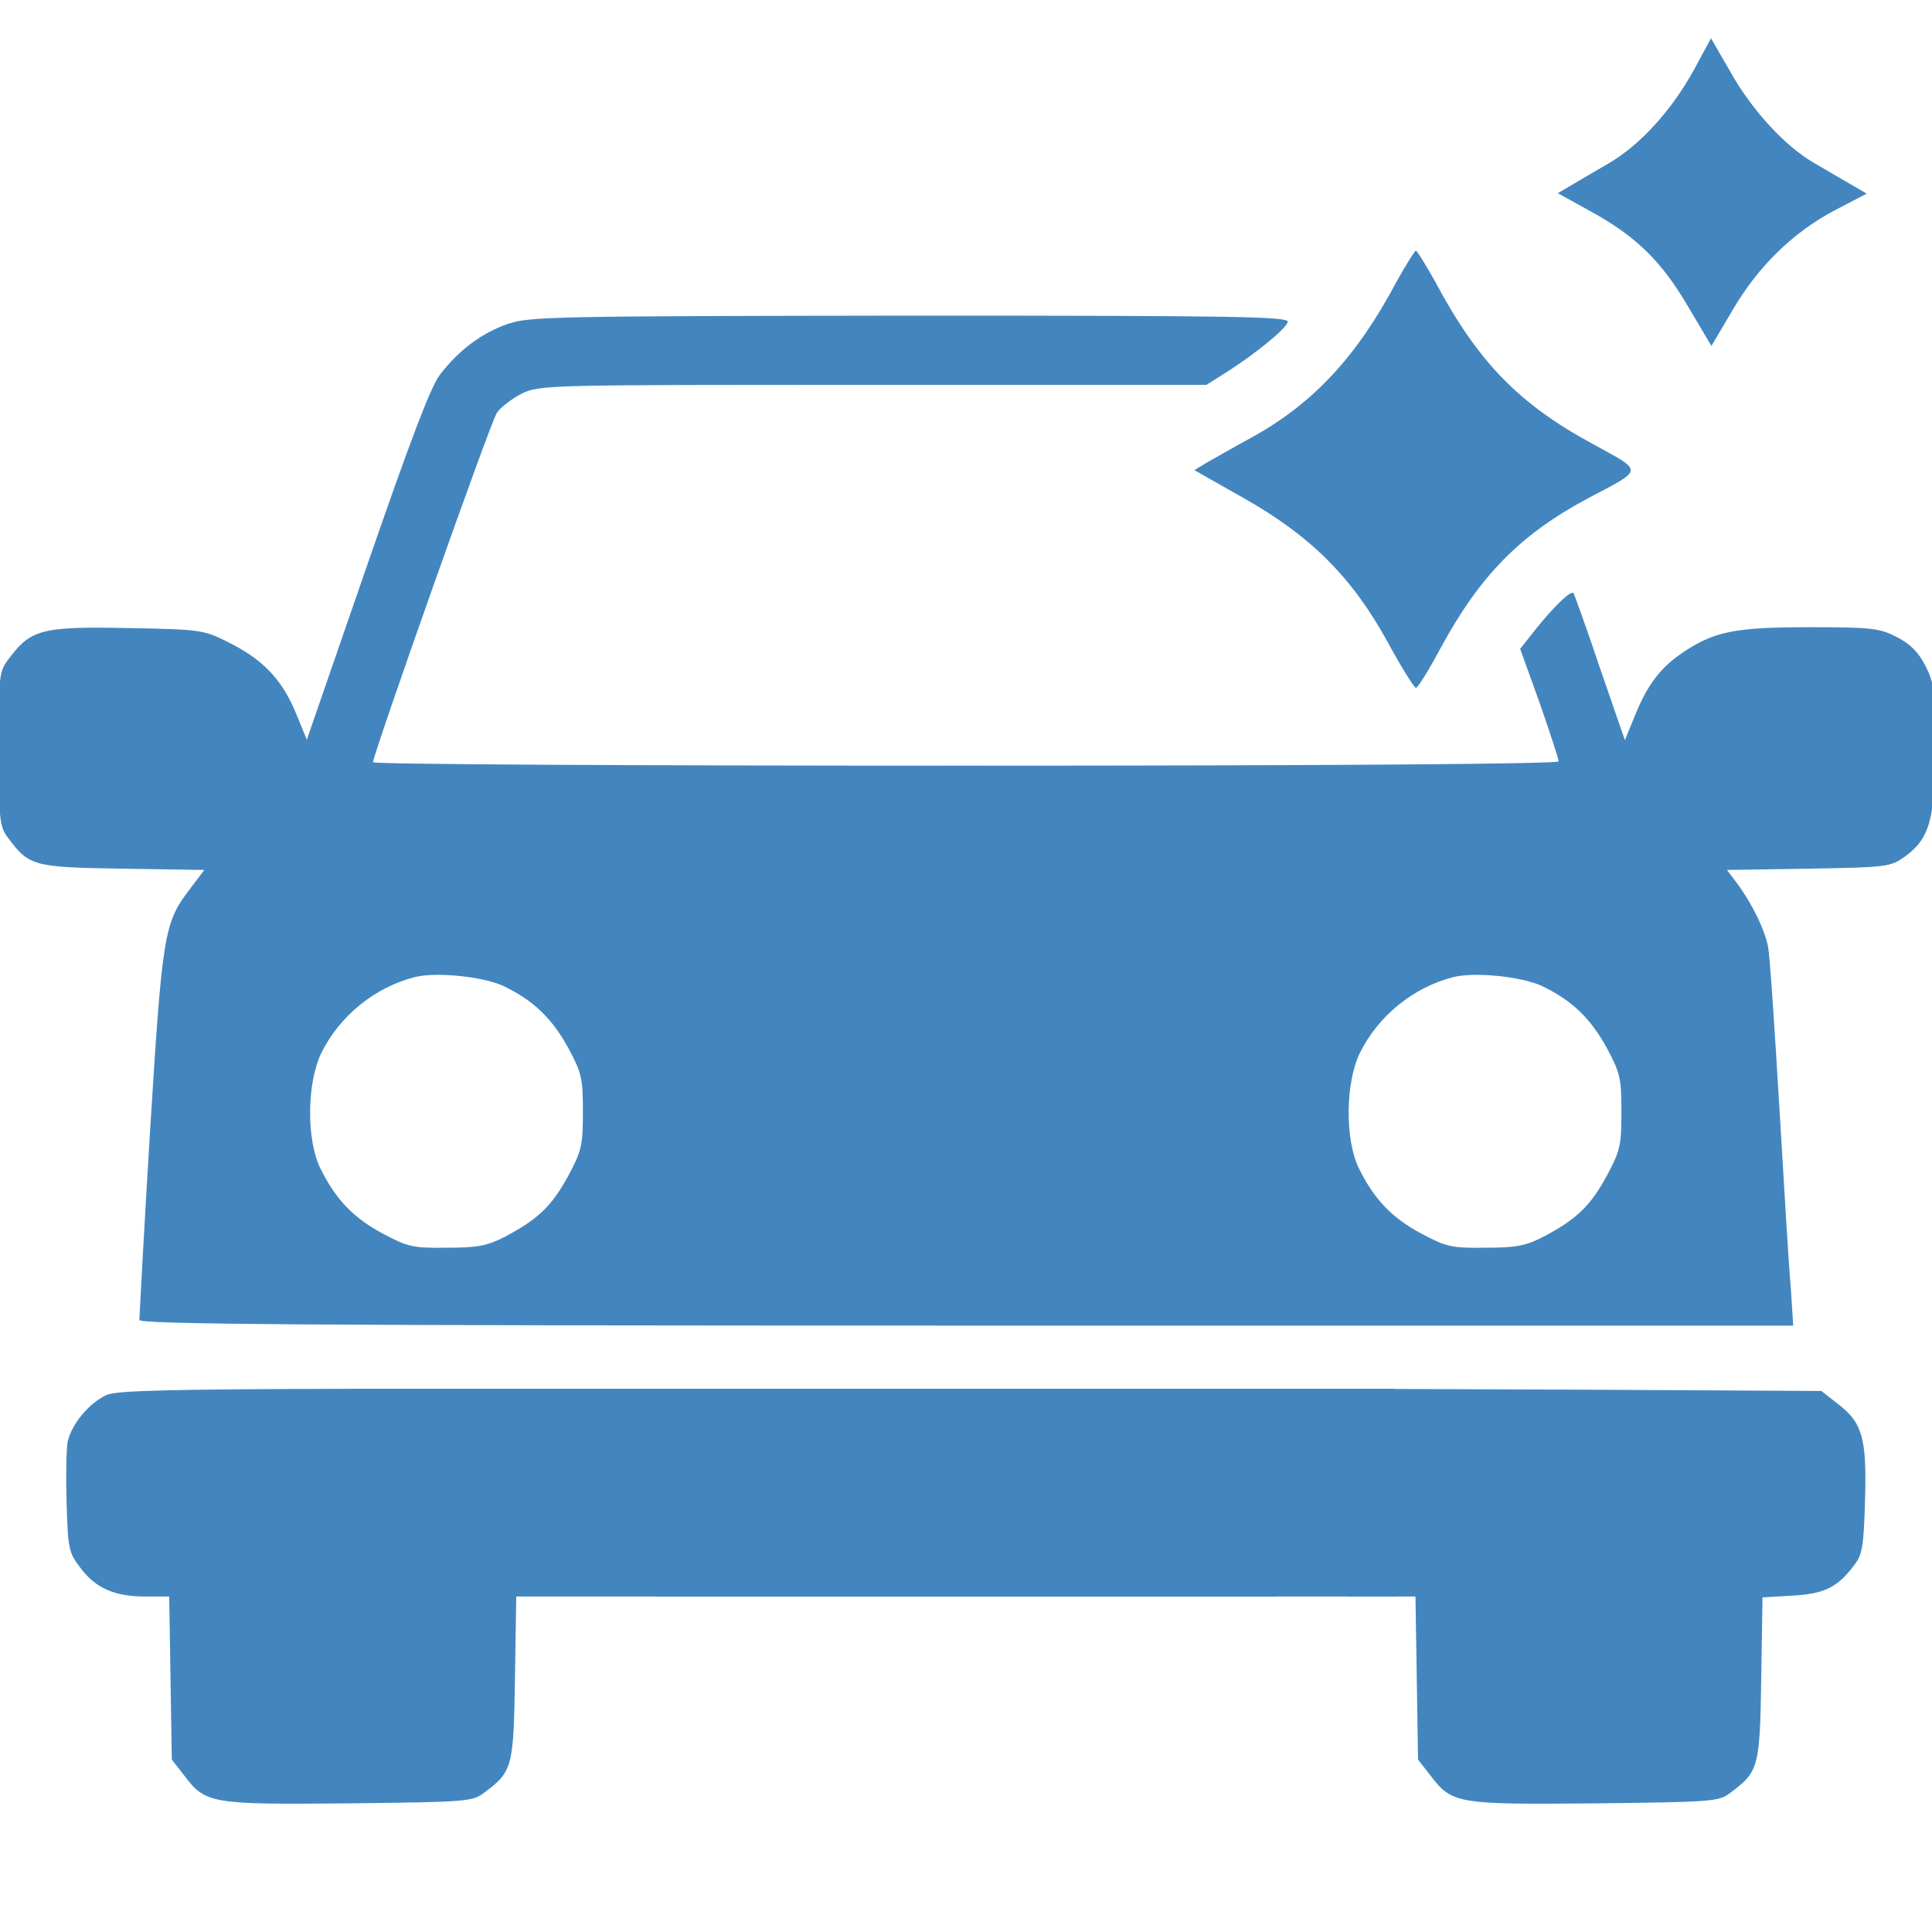
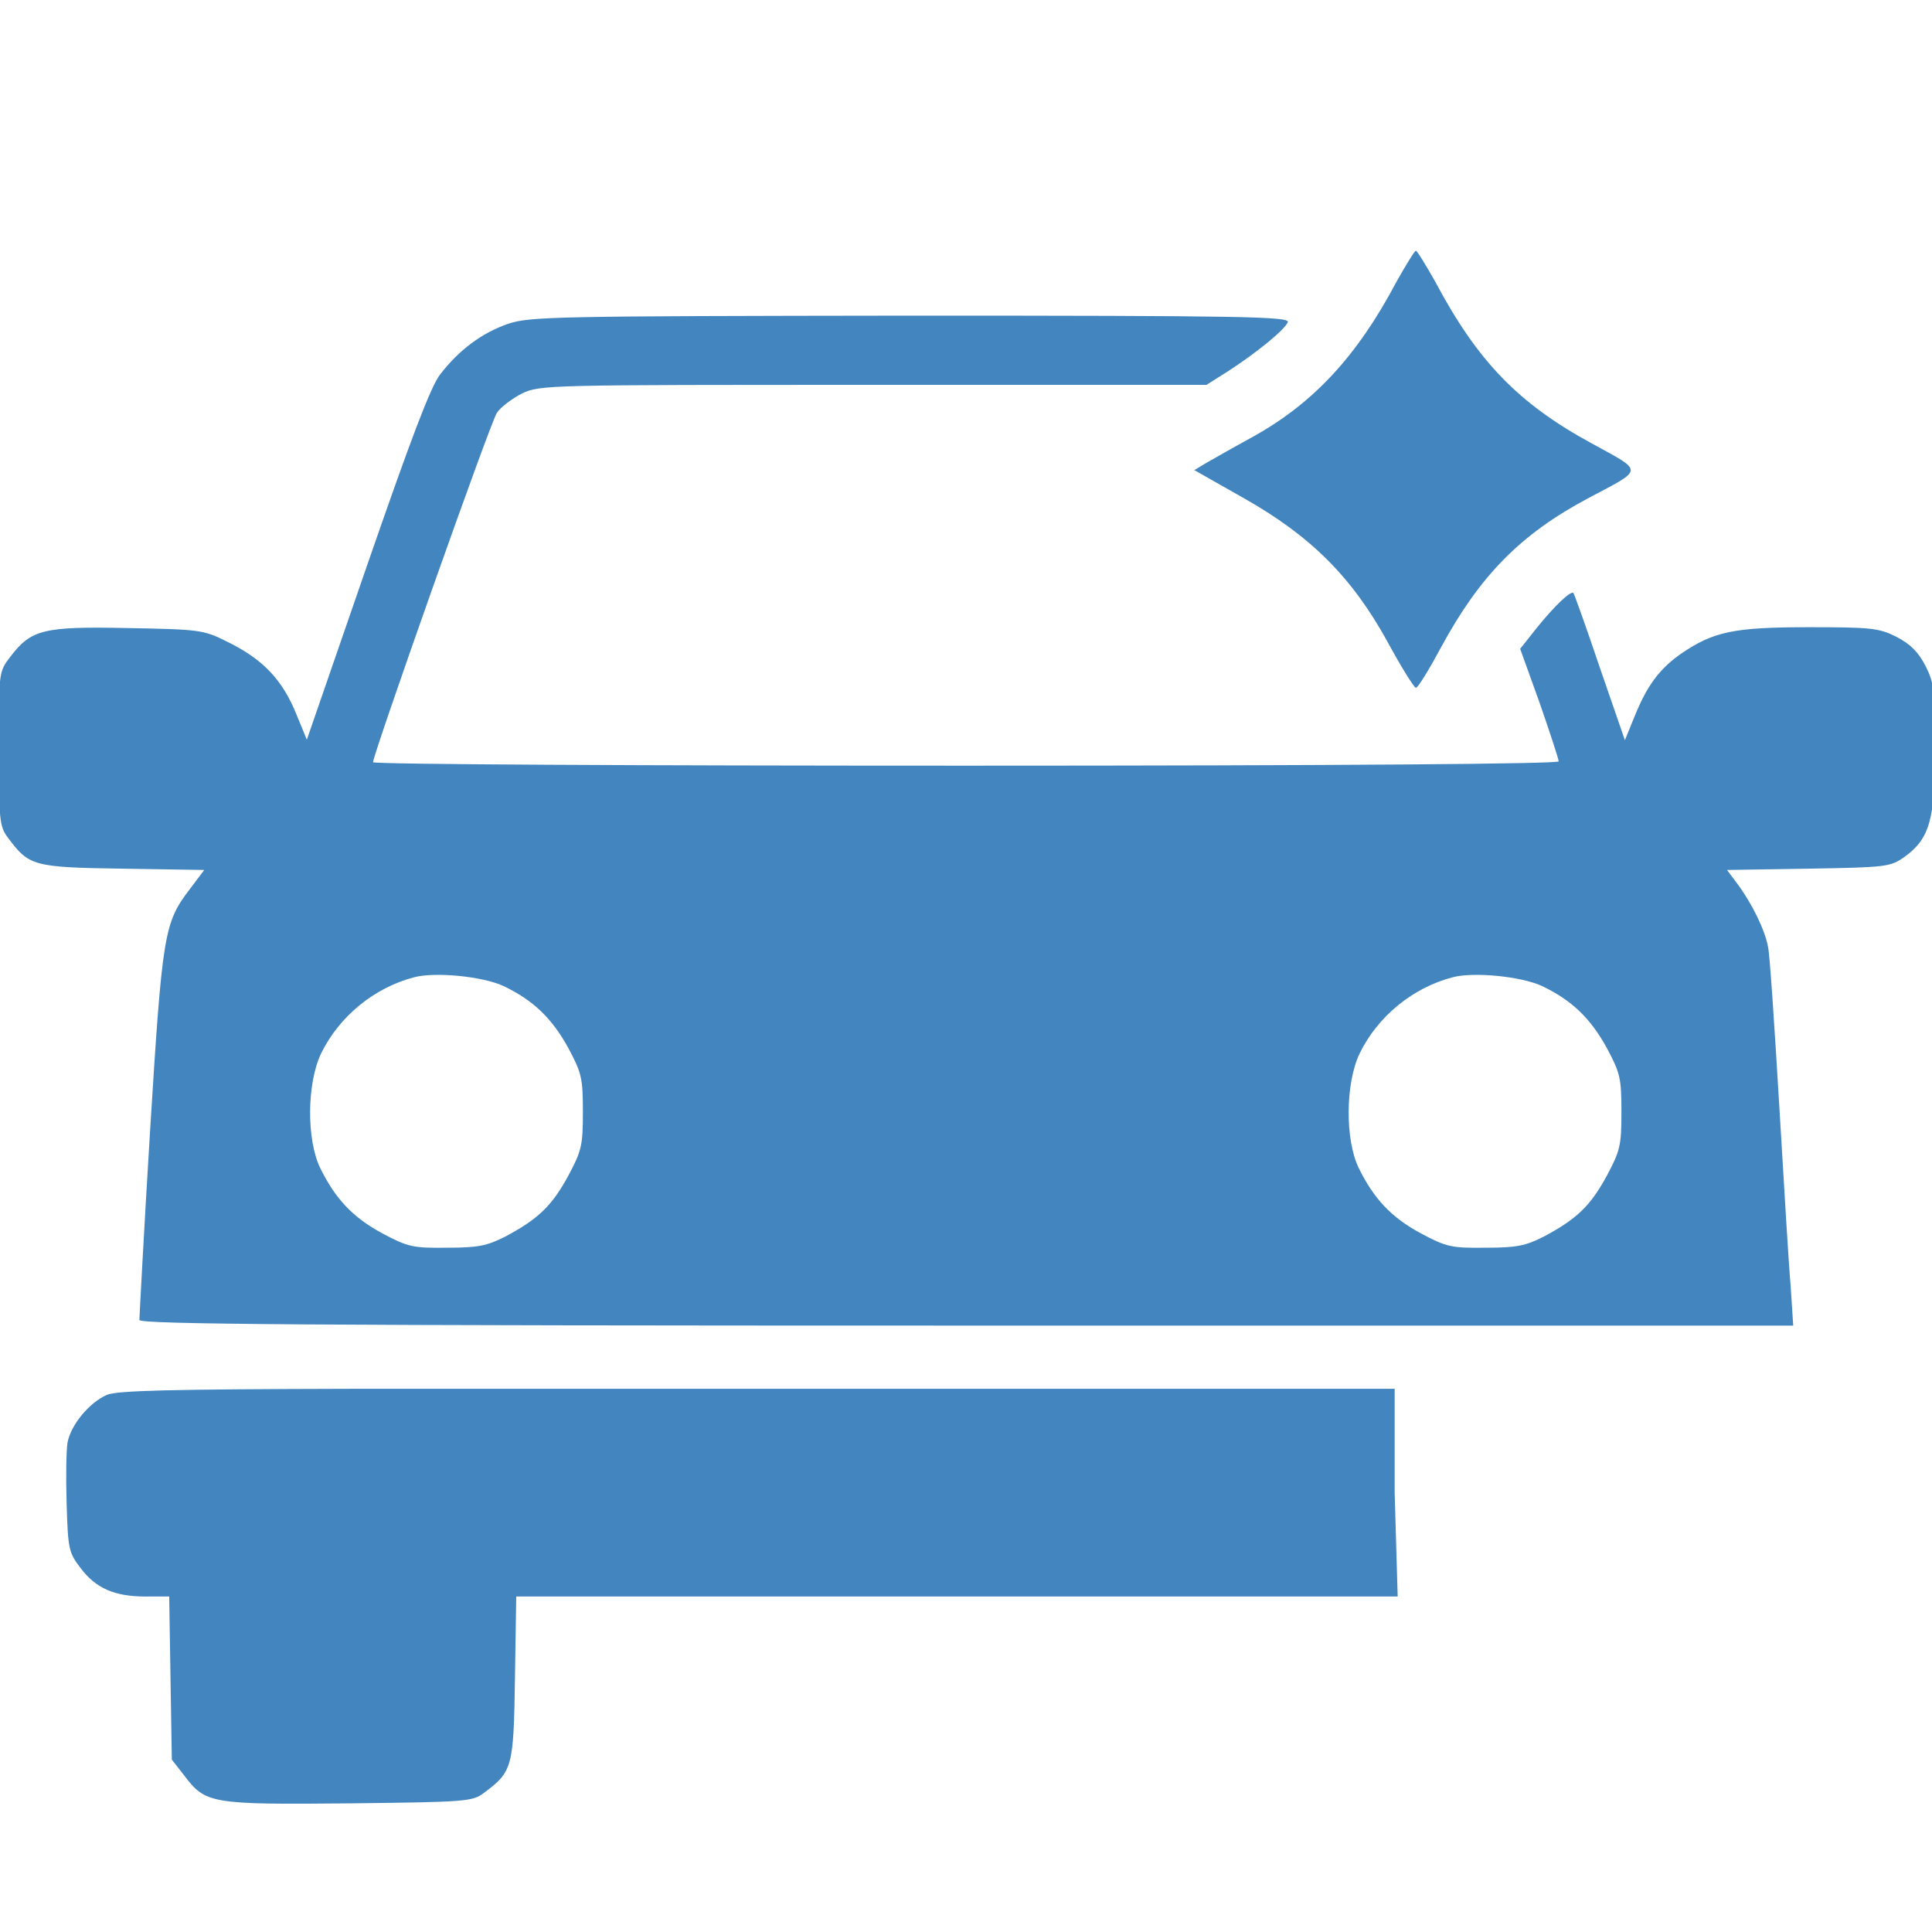
<svg xmlns="http://www.w3.org/2000/svg" width="48" height="48" viewBox="0 0 48 48" fill="none">
  <g clip-path="url(#clip0_3673_141182)">
-     <path d="M42.079 1.746C41.52 2.757 40.746 3.606 39.95 4.069C39.596 4.273 39.176 4.52 39.015 4.617L38.703 4.8L39.499 5.24C40.639 5.864 41.273 6.477 41.939 7.616L42.52 8.595L43.047 7.702C43.681 6.617 44.552 5.767 45.595 5.219L46.379 4.81L45.971 4.574C45.734 4.434 45.337 4.208 45.068 4.047C44.358 3.639 43.531 2.746 42.993 1.789L42.509 0.951L42.079 1.746Z" fill="#4386BF" />
    <path d="M34.693 7.004C33.715 8.853 32.629 10.014 31.145 10.842C30.672 11.1 30.146 11.401 29.974 11.498L29.673 11.68L30.887 12.368C32.565 13.314 33.586 14.336 34.468 15.938C34.812 16.572 35.134 17.088 35.177 17.088C35.231 17.088 35.51 16.626 35.811 16.067C36.768 14.303 37.779 13.271 39.456 12.379C40.853 11.637 40.853 11.734 39.542 11.014C37.725 10.025 36.714 8.982 35.661 7.004C35.424 6.584 35.209 6.23 35.177 6.23C35.145 6.23 34.93 6.584 34.693 7.004Z" fill="#4386BF" />
    <path d="M12.622 8.046C11.966 8.272 11.397 8.702 10.934 9.304C10.698 9.605 10.193 10.949 9.117 14.056L7.623 18.378L7.376 17.776C7.021 16.884 6.527 16.368 5.613 15.927C5.054 15.647 4.925 15.636 3.172 15.604C1.087 15.561 0.775 15.636 0.259 16.314C-0.031 16.69 -0.031 16.701 -0.031 18.604C-0.031 20.367 -0.01 20.539 0.194 20.808C0.721 21.517 0.818 21.549 3.043 21.582L5.075 21.614L4.71 22.098C4.075 22.926 4.032 23.216 3.731 28.054C3.581 30.505 3.463 32.73 3.463 32.794C3.463 32.902 7.645 32.934 24.007 32.934H44.552L44.488 31.945C44.445 31.494 44.326 29.494 44.208 27.516C44.09 25.538 43.972 23.743 43.929 23.538C43.853 23.108 43.531 22.453 43.165 21.958L42.907 21.614L44.928 21.582C46.864 21.549 46.96 21.539 47.315 21.291C47.939 20.84 48.078 20.367 48.078 18.593C48.078 17.174 48.057 16.98 47.842 16.55C47.659 16.196 47.466 16.002 47.111 15.819C46.681 15.604 46.487 15.583 44.939 15.583C43.079 15.583 42.574 15.69 41.768 16.239C41.23 16.615 40.918 17.034 40.607 17.808L40.37 18.389L39.746 16.583C39.413 15.594 39.112 14.755 39.091 14.733C39.026 14.669 38.628 15.045 38.177 15.604L37.768 16.12L38.252 17.464C38.51 18.206 38.725 18.862 38.725 18.916C38.725 18.98 33.253 19.023 23.997 19.023C15.901 19.023 9.268 18.991 9.268 18.937C9.268 18.744 12.181 10.498 12.343 10.261C12.429 10.121 12.719 9.906 12.966 9.777C13.418 9.562 13.579 9.562 21.696 9.562H29.974L30.501 9.229C31.2 8.778 31.92 8.197 31.995 8.003C32.049 7.864 30.823 7.842 22.62 7.842C13.773 7.853 13.16 7.864 12.622 8.046ZM12.504 24.495C13.246 24.85 13.708 25.291 14.117 26.033C14.45 26.656 14.482 26.785 14.482 27.624C14.482 28.462 14.45 28.591 14.117 29.215C13.708 29.967 13.364 30.29 12.558 30.72C12.095 30.956 11.87 30.999 11.096 30.999C10.257 31.01 10.128 30.978 9.504 30.645C8.763 30.247 8.333 29.785 7.956 29.021C7.612 28.312 7.623 26.914 7.978 26.172C8.429 25.248 9.3 24.538 10.289 24.28C10.816 24.14 11.988 24.259 12.504 24.495ZM38.306 24.495C39.048 24.85 39.51 25.291 39.919 26.033C40.252 26.656 40.284 26.785 40.284 27.624C40.284 28.462 40.252 28.591 39.919 29.215C39.51 29.967 39.166 30.29 38.36 30.72C37.897 30.956 37.672 30.999 36.898 30.999C36.059 31.01 35.93 30.978 35.306 30.645C34.565 30.247 34.135 29.785 33.758 29.021C33.414 28.312 33.425 26.914 33.78 26.172C34.231 25.248 35.102 24.538 36.091 24.28C36.618 24.14 37.79 24.259 38.306 24.495Z" fill="#4386BF" />
    <path d="M2.656 34.655C2.215 34.849 1.764 35.397 1.678 35.837C1.645 36.042 1.635 36.73 1.656 37.375C1.688 38.482 1.71 38.579 2 38.955C2.377 39.461 2.85 39.665 3.613 39.665H4.204L4.236 41.686L4.269 43.718L4.58 44.116C5.107 44.814 5.247 44.836 8.676 44.804C11.558 44.771 11.741 44.761 12.02 44.546C12.729 44.019 12.762 43.922 12.794 41.697L12.826 39.665H13.686H34.725L34.65 37.085V34.504H8.762C4.193 34.515 2.914 34.547 2.656 34.655Z" fill="#4386BF" />
-     <path d="M16.256 37.085V39.665H23.996H31.737V37.085V34.504H23.996H16.256V37.085Z" fill="#4386BF" />
-     <path d="M33.457 37.085V39.665H34.307H35.167L35.199 41.686L35.231 43.718L35.543 44.116C36.07 44.814 36.209 44.836 39.639 44.804C42.52 44.771 42.703 44.761 42.983 44.546C43.692 44.019 43.724 43.922 43.757 41.708L43.789 39.686L44.531 39.643C45.326 39.6 45.659 39.439 46.079 38.869C46.272 38.622 46.304 38.386 46.337 37.257C46.38 35.719 46.272 35.343 45.649 34.87L45.251 34.558L39.349 34.526L33.457 34.504V37.085Z" fill="#4386BF" />
  </g>
  <defs>
    <clipPath id="clip0_3673_141182">
      <rect width="48" height="48" fill="white" />
    </clipPath>
  </defs>
</svg>